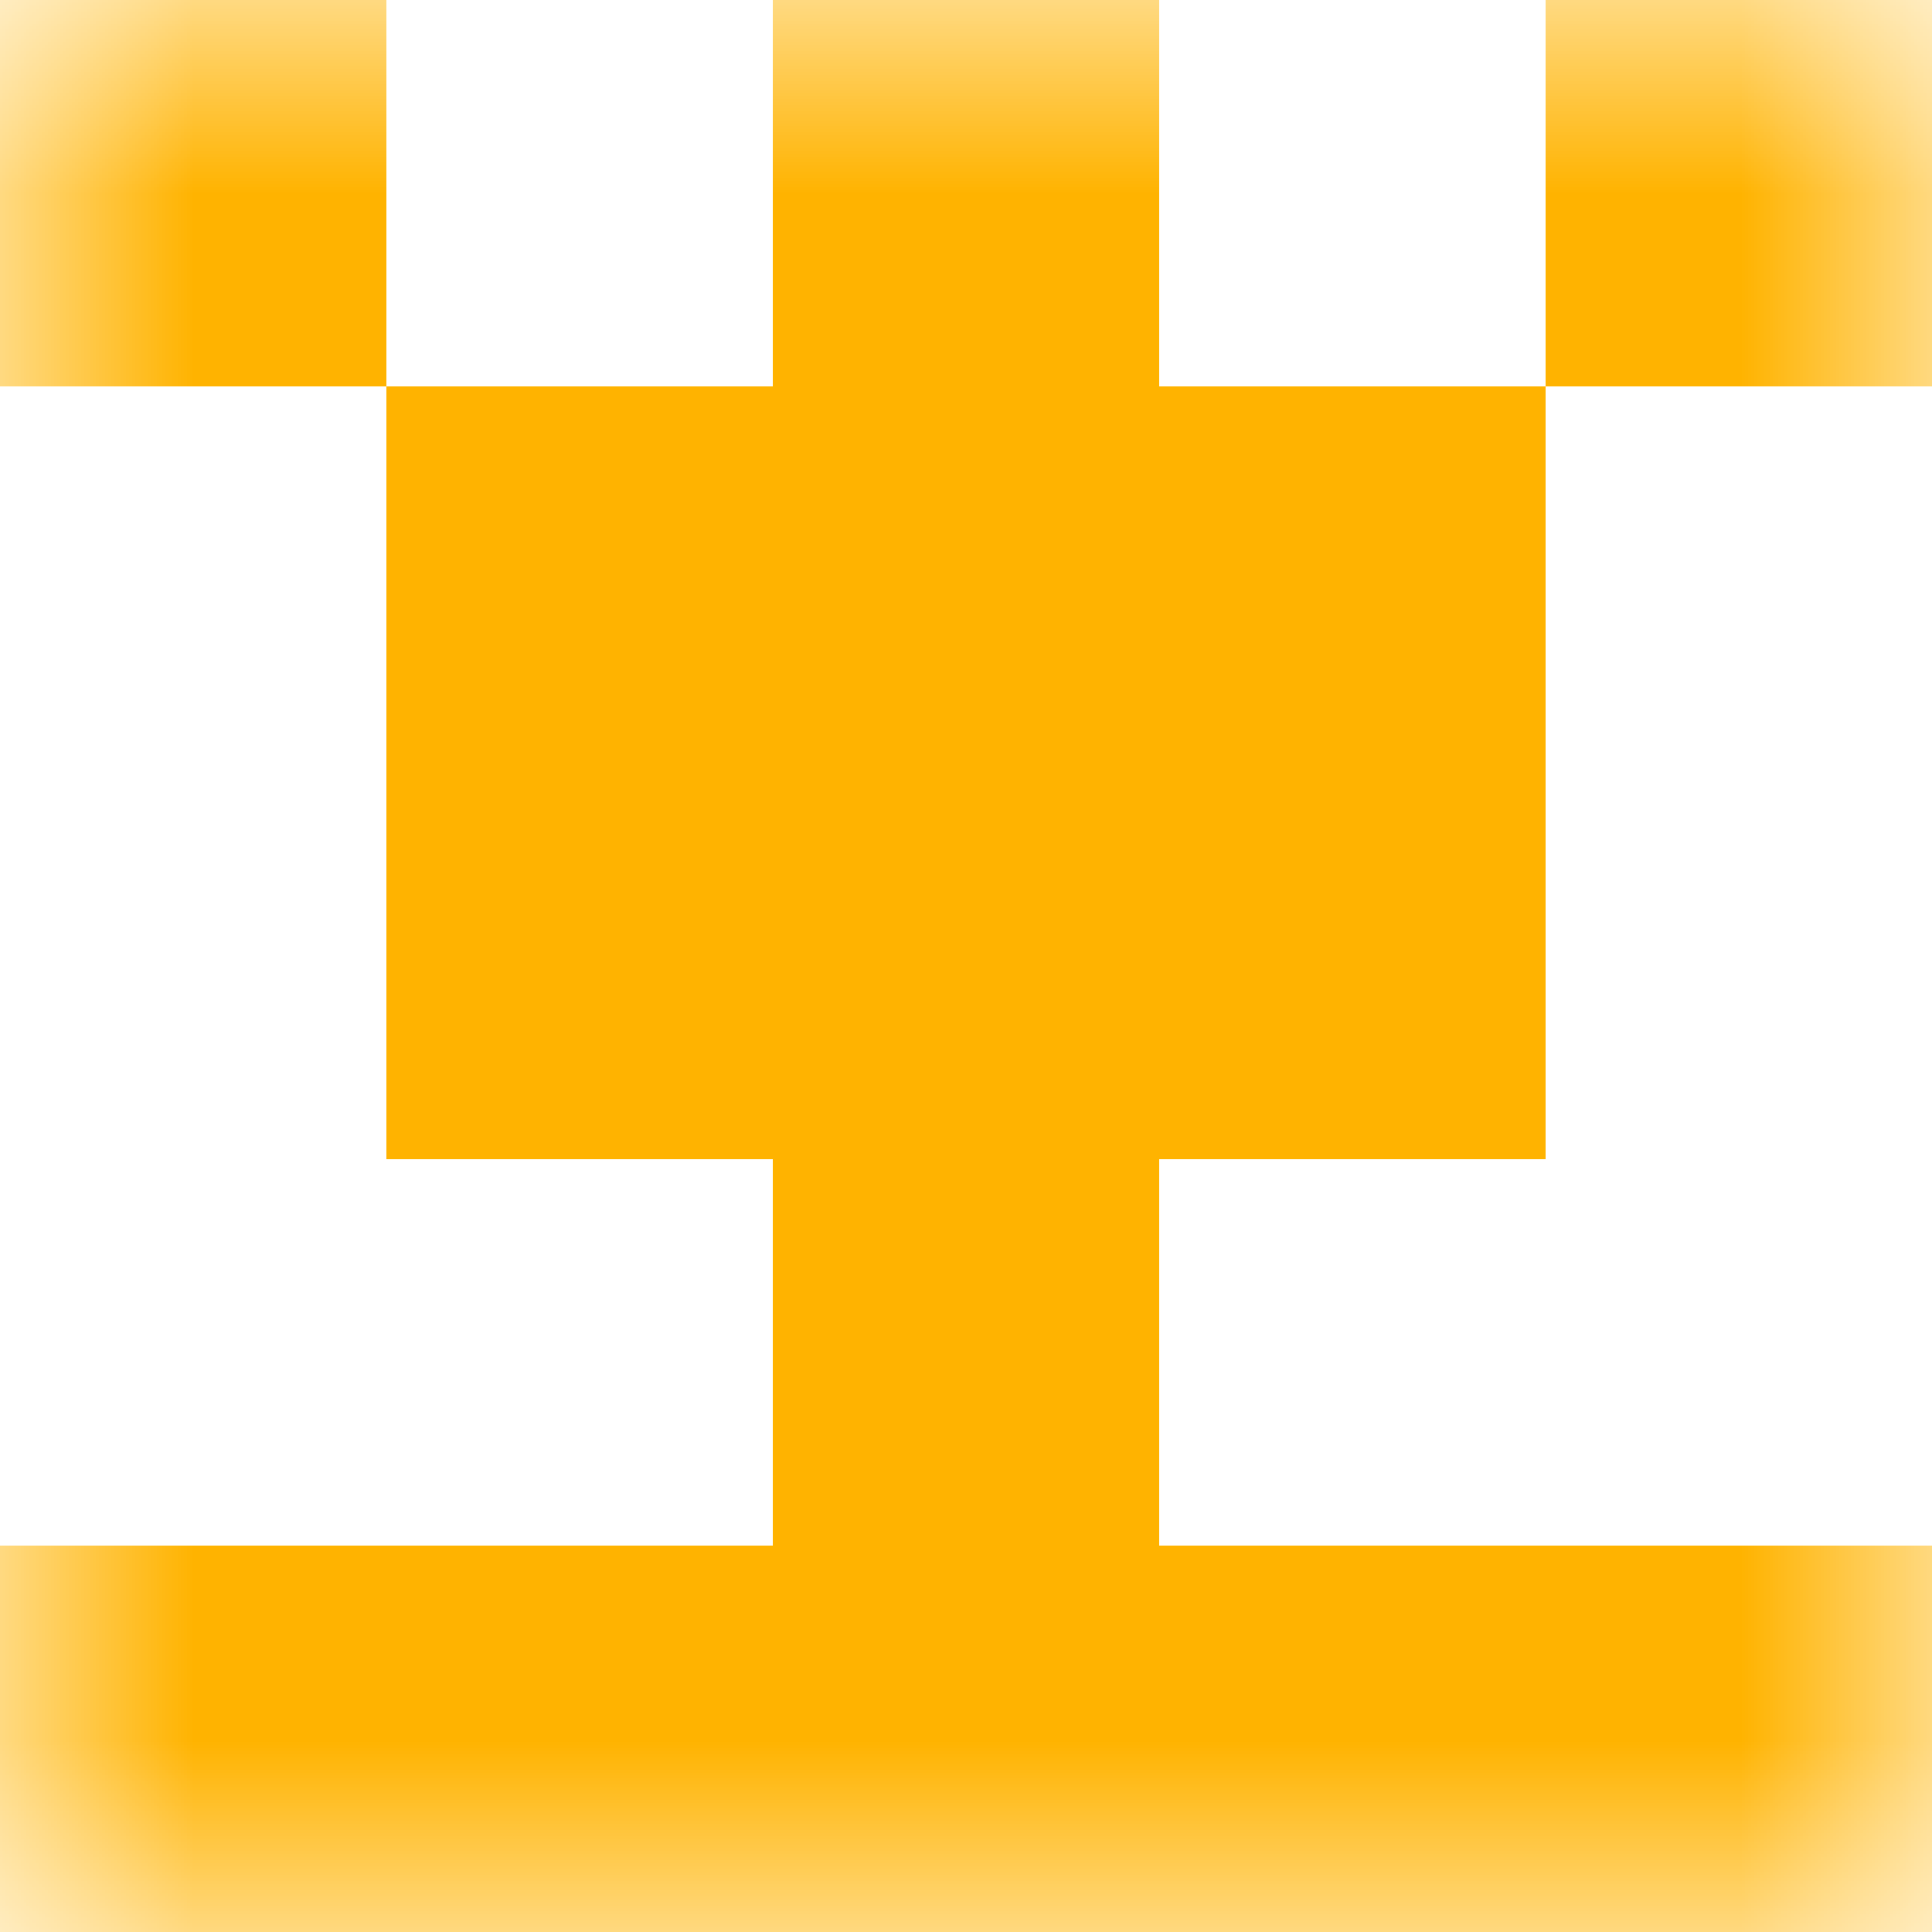
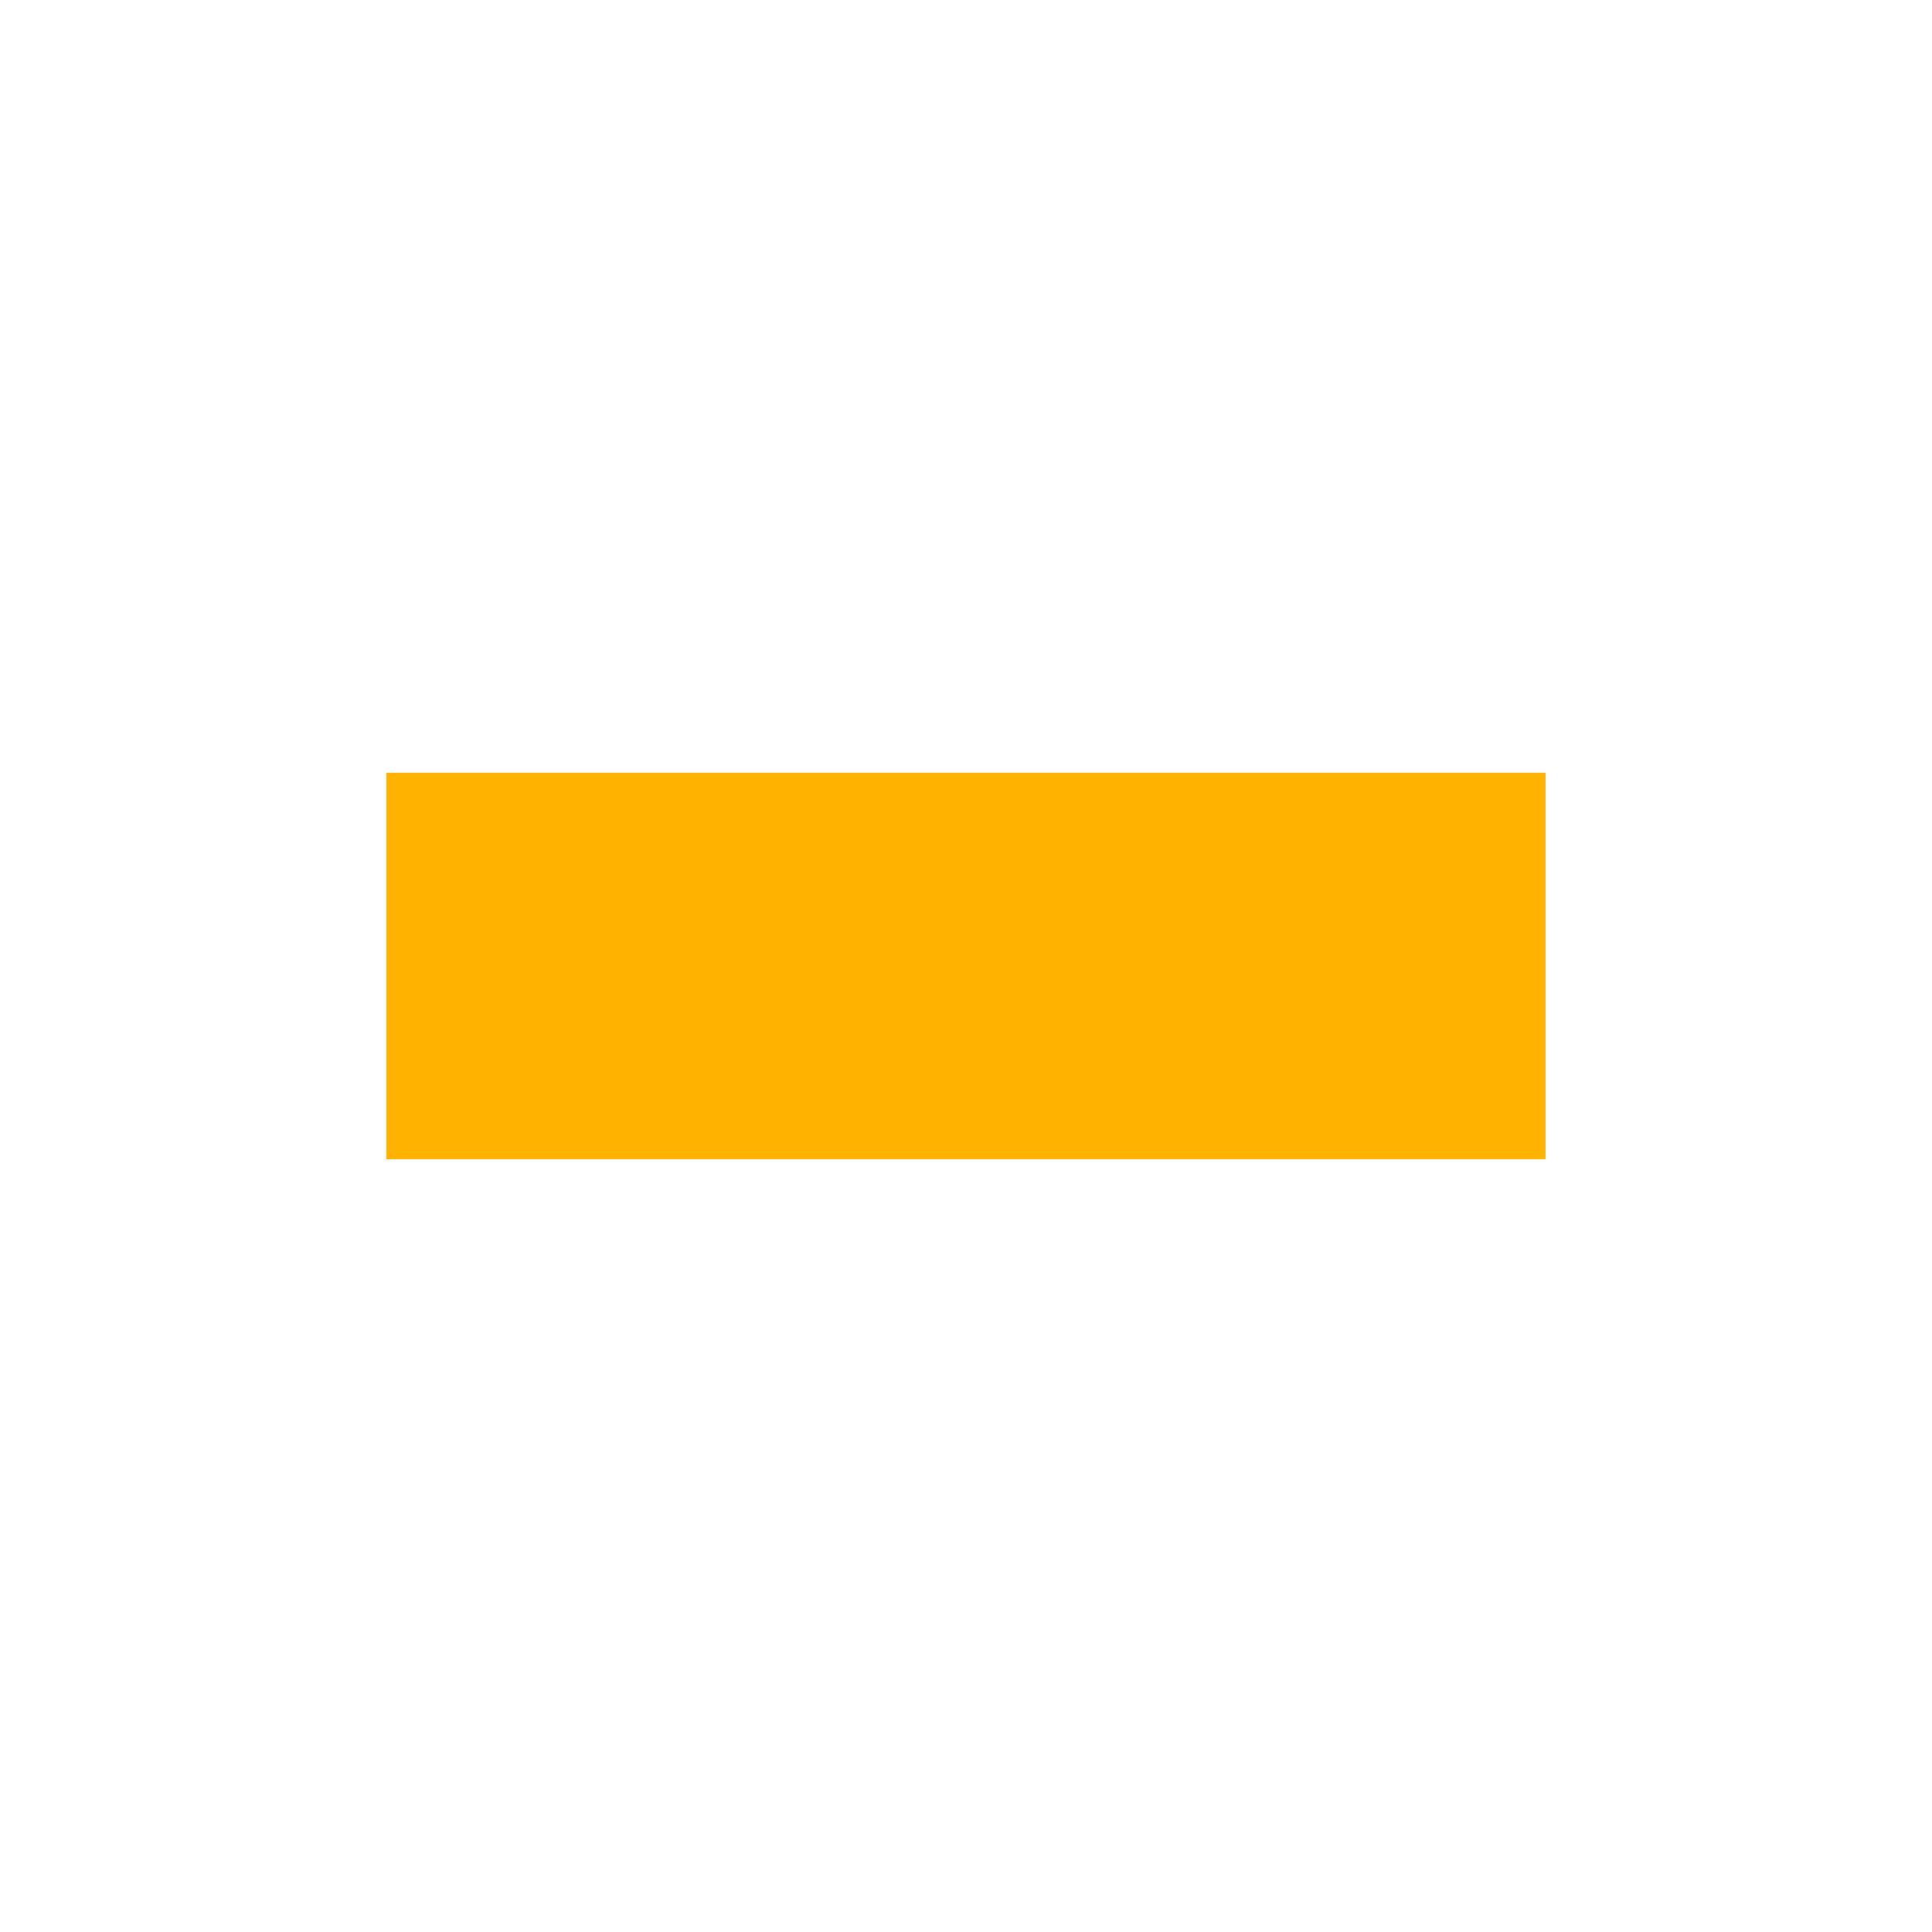
<svg xmlns="http://www.w3.org/2000/svg" viewBox="0 0 5 5" fill="none" shape-rendering="crispEdges">
  <mask id="viewboxMask">
    <rect width="5" height="5" rx="0" ry="0" x="0" y="0" fill="#fff" />
  </mask>
  <g mask="url(#viewboxMask)">
-     <path d="M0 0h1v1H0V0ZM4 0h1v1H4V0ZM3 0H2v1h1V0Z" fill="#ffb300" />
-     <path fill="#ffb300" d="M1 1h3v1H1z" />
    <path fill="#ffb300" d="M1 2h3v1H1z" />
-     <path fill="#ffb300" d="M2 3h1v1H2z" />
-     <path fill="#ffb300" d="M0 4h5v1H0z" />
  </g>
</svg>